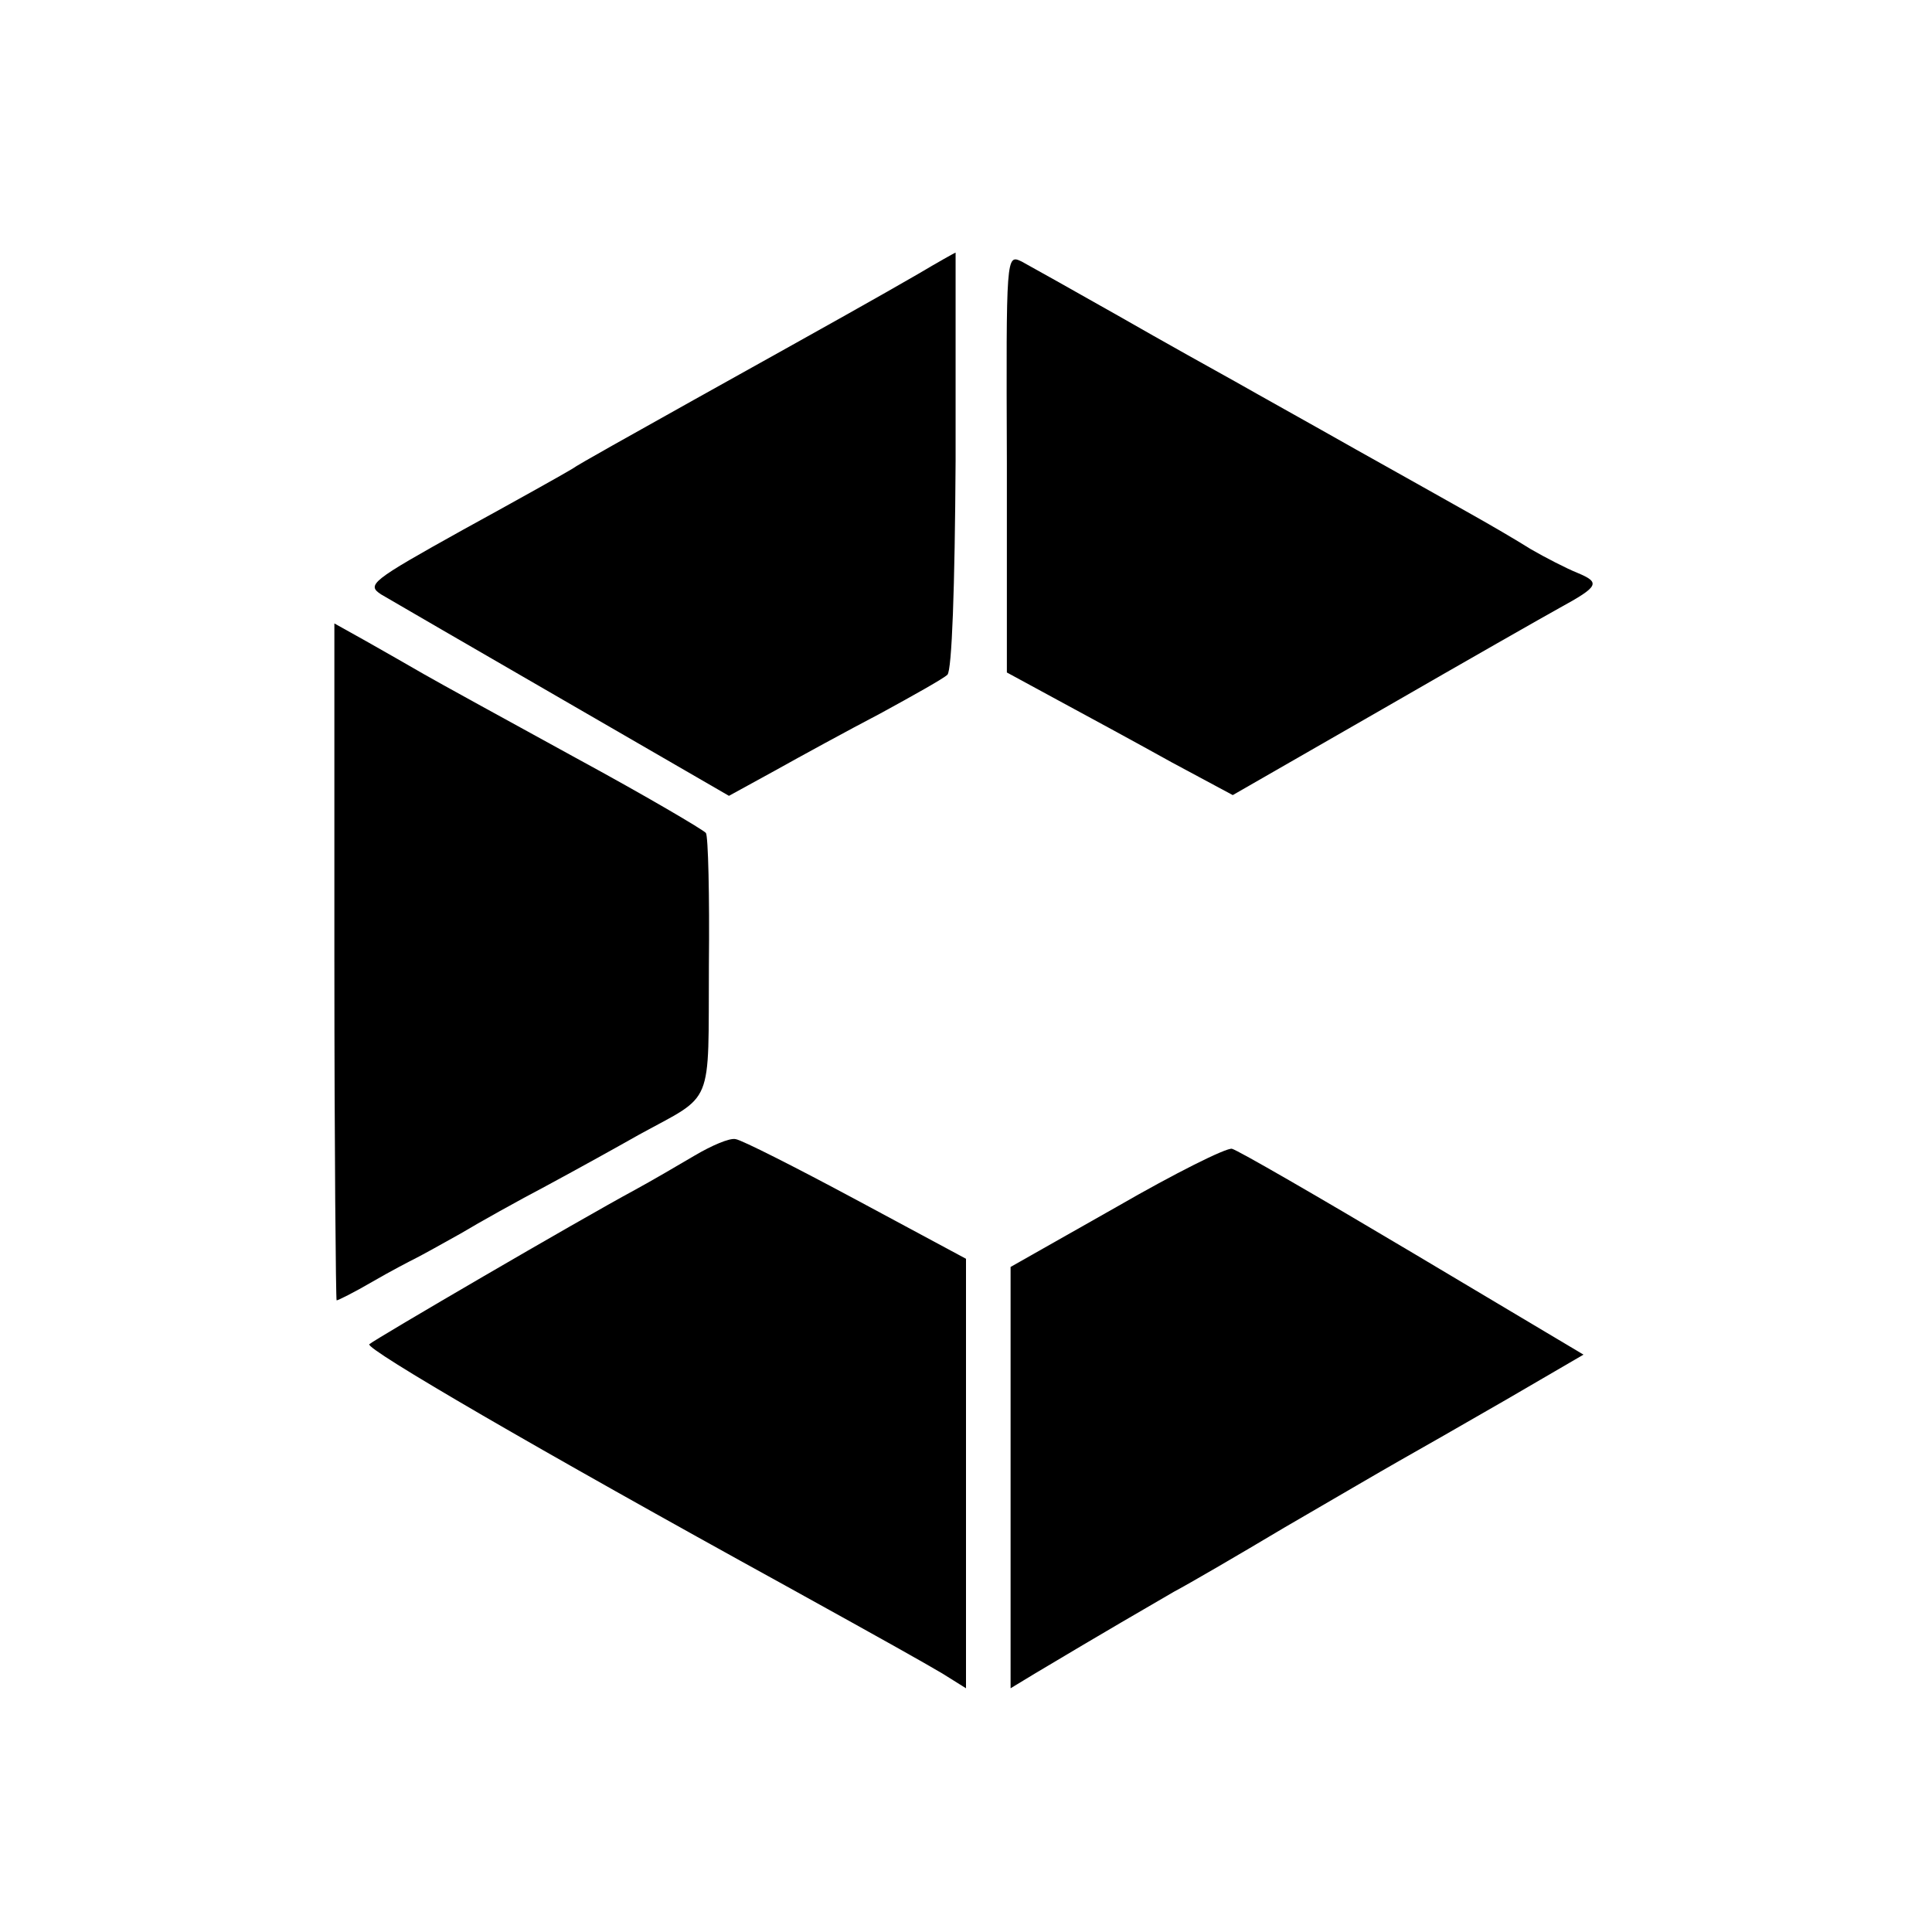
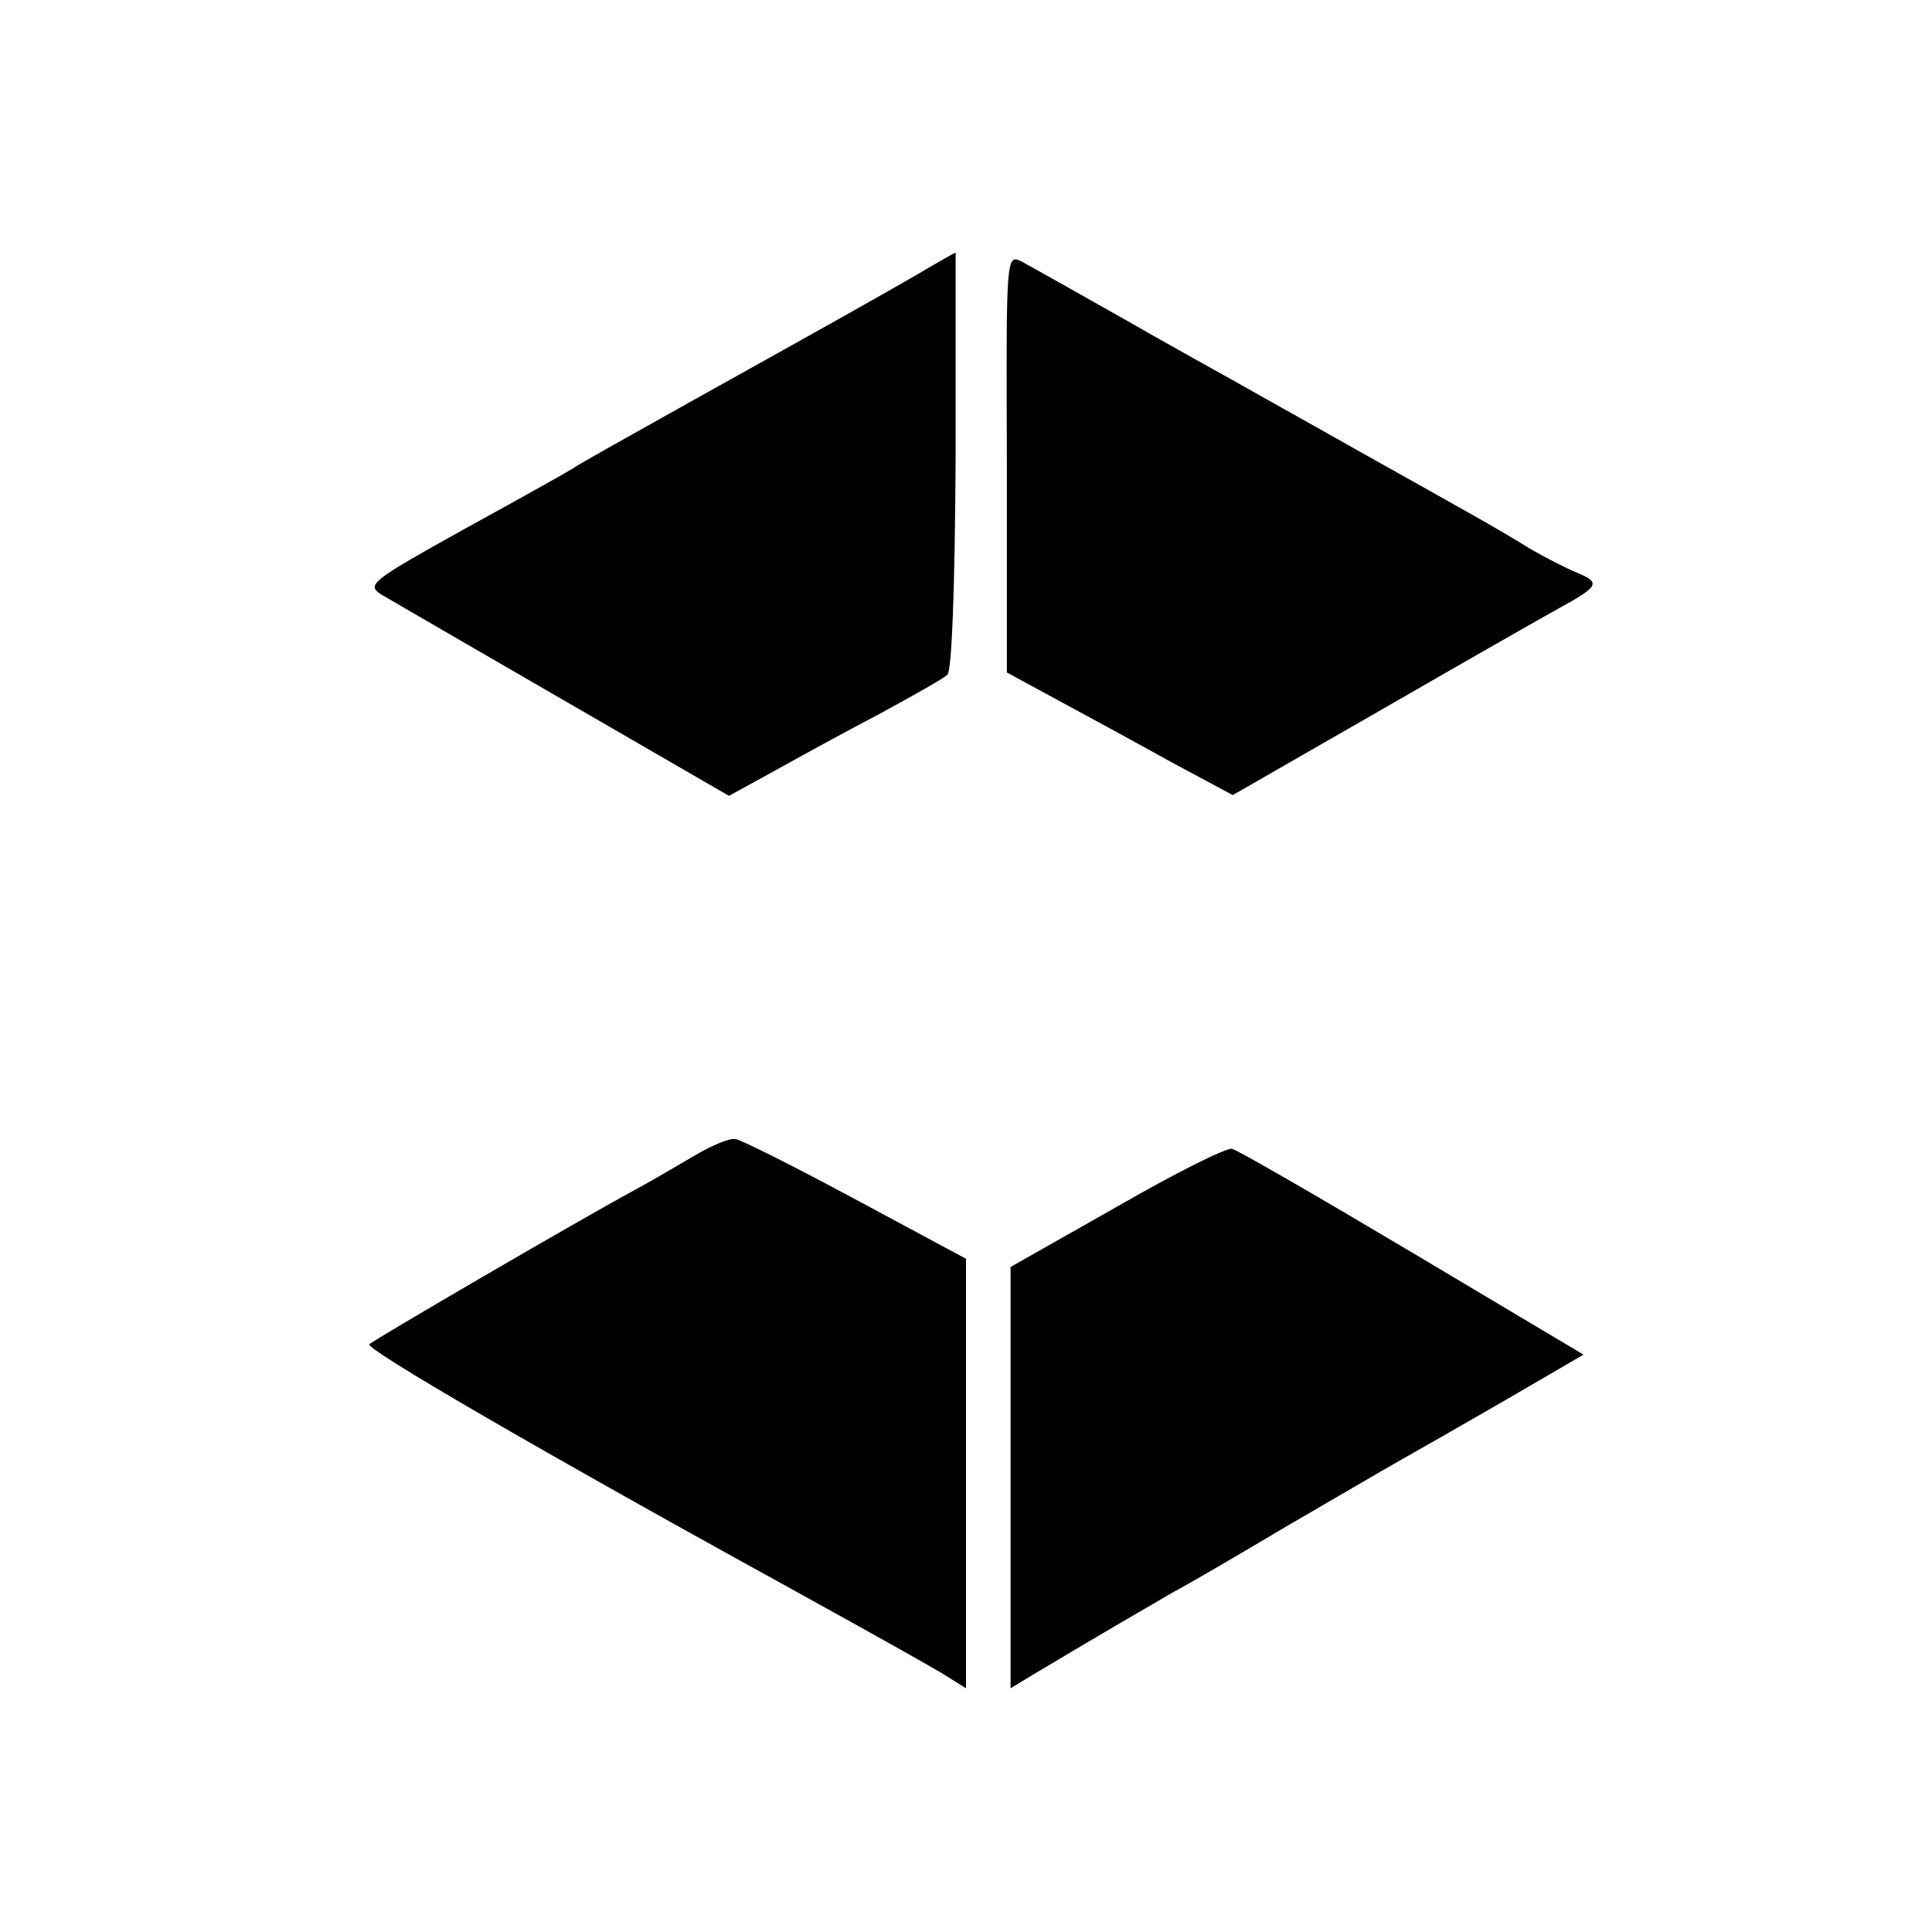
<svg xmlns="http://www.w3.org/2000/svg" version="1.0" width="260pt" height="260pt" viewBox="0 0 260 260" preserveAspectRatio="xMidYMid meet">
  <g transform="translate(0,260) scale(0.1,-0.1)" fill="#000000" stroke="none">
    <path d="M1235 2231 c-59 -34 -100 -57 -301 -169 -82 -46 -156 -87 -164 -93 -8 -5 -74 -42 -147 -82 -124 -69 -130 -74 -110 -87 12 -7 122 -71 245 -142 l223 -129 62 34 c34 19 98 54 142 77 44 24 85 47 90 52 6 6 10 116 11 288 0 154 0 280 0 280 -1 0 -24 -13 -51 -29z" />
    <path d="M1355 1977 l0 -282 70 -38 c39 -21 107 -58 152 -83 l82 -44 202 116 c111 64 218 125 238 136 53 29 55 34 24 47 -15 6 -44 21 -63 32 -19 12 -55 33 -80 47 -25 14 -94 53 -155 87 -60 34 -132 74 -160 90 -27 15 -99 55 -160 90 -60 34 -119 67 -130 73 -21 10 -21 10 -20 -271z" />
-     <path d="M450 1305 c0 -250 2 -455 3 -455 2 0 24 11 48 25 24 14 51 28 59 32 8 4 35 19 60 33 25 15 77 44 115 64 39 21 95 52 125 69 102 56 93 34 94 228 1 94 -1 174 -4 178 -3 4 -81 50 -175 101 -93 51 -186 102 -205 113 -19 11 -54 31 -77 44 l-43 24 0 -456z" />
    <path d="M935 1045 c-22 -13 -58 -34 -80 -46 -76 -41 -350 -201 -358 -208 -6 -6 224 -140 562 -326 141 -78 180 -100 209 -117 l32 -20 0 289 0 289 -147 79 c-82 44 -155 81 -163 82 -8 2 -33 -9 -55 -22z" />
    <path d="M1503 976 l-143 -81 0 -283 0 -284 33 20 c92 55 156 92 187 110 19 10 86 49 148 86 62 36 132 77 155 90 23 13 88 50 145 83 l103 60 -230 137 c-126 75 -235 138 -243 140 -7 2 -77 -33 -155 -78z" />
  </g>
</svg>